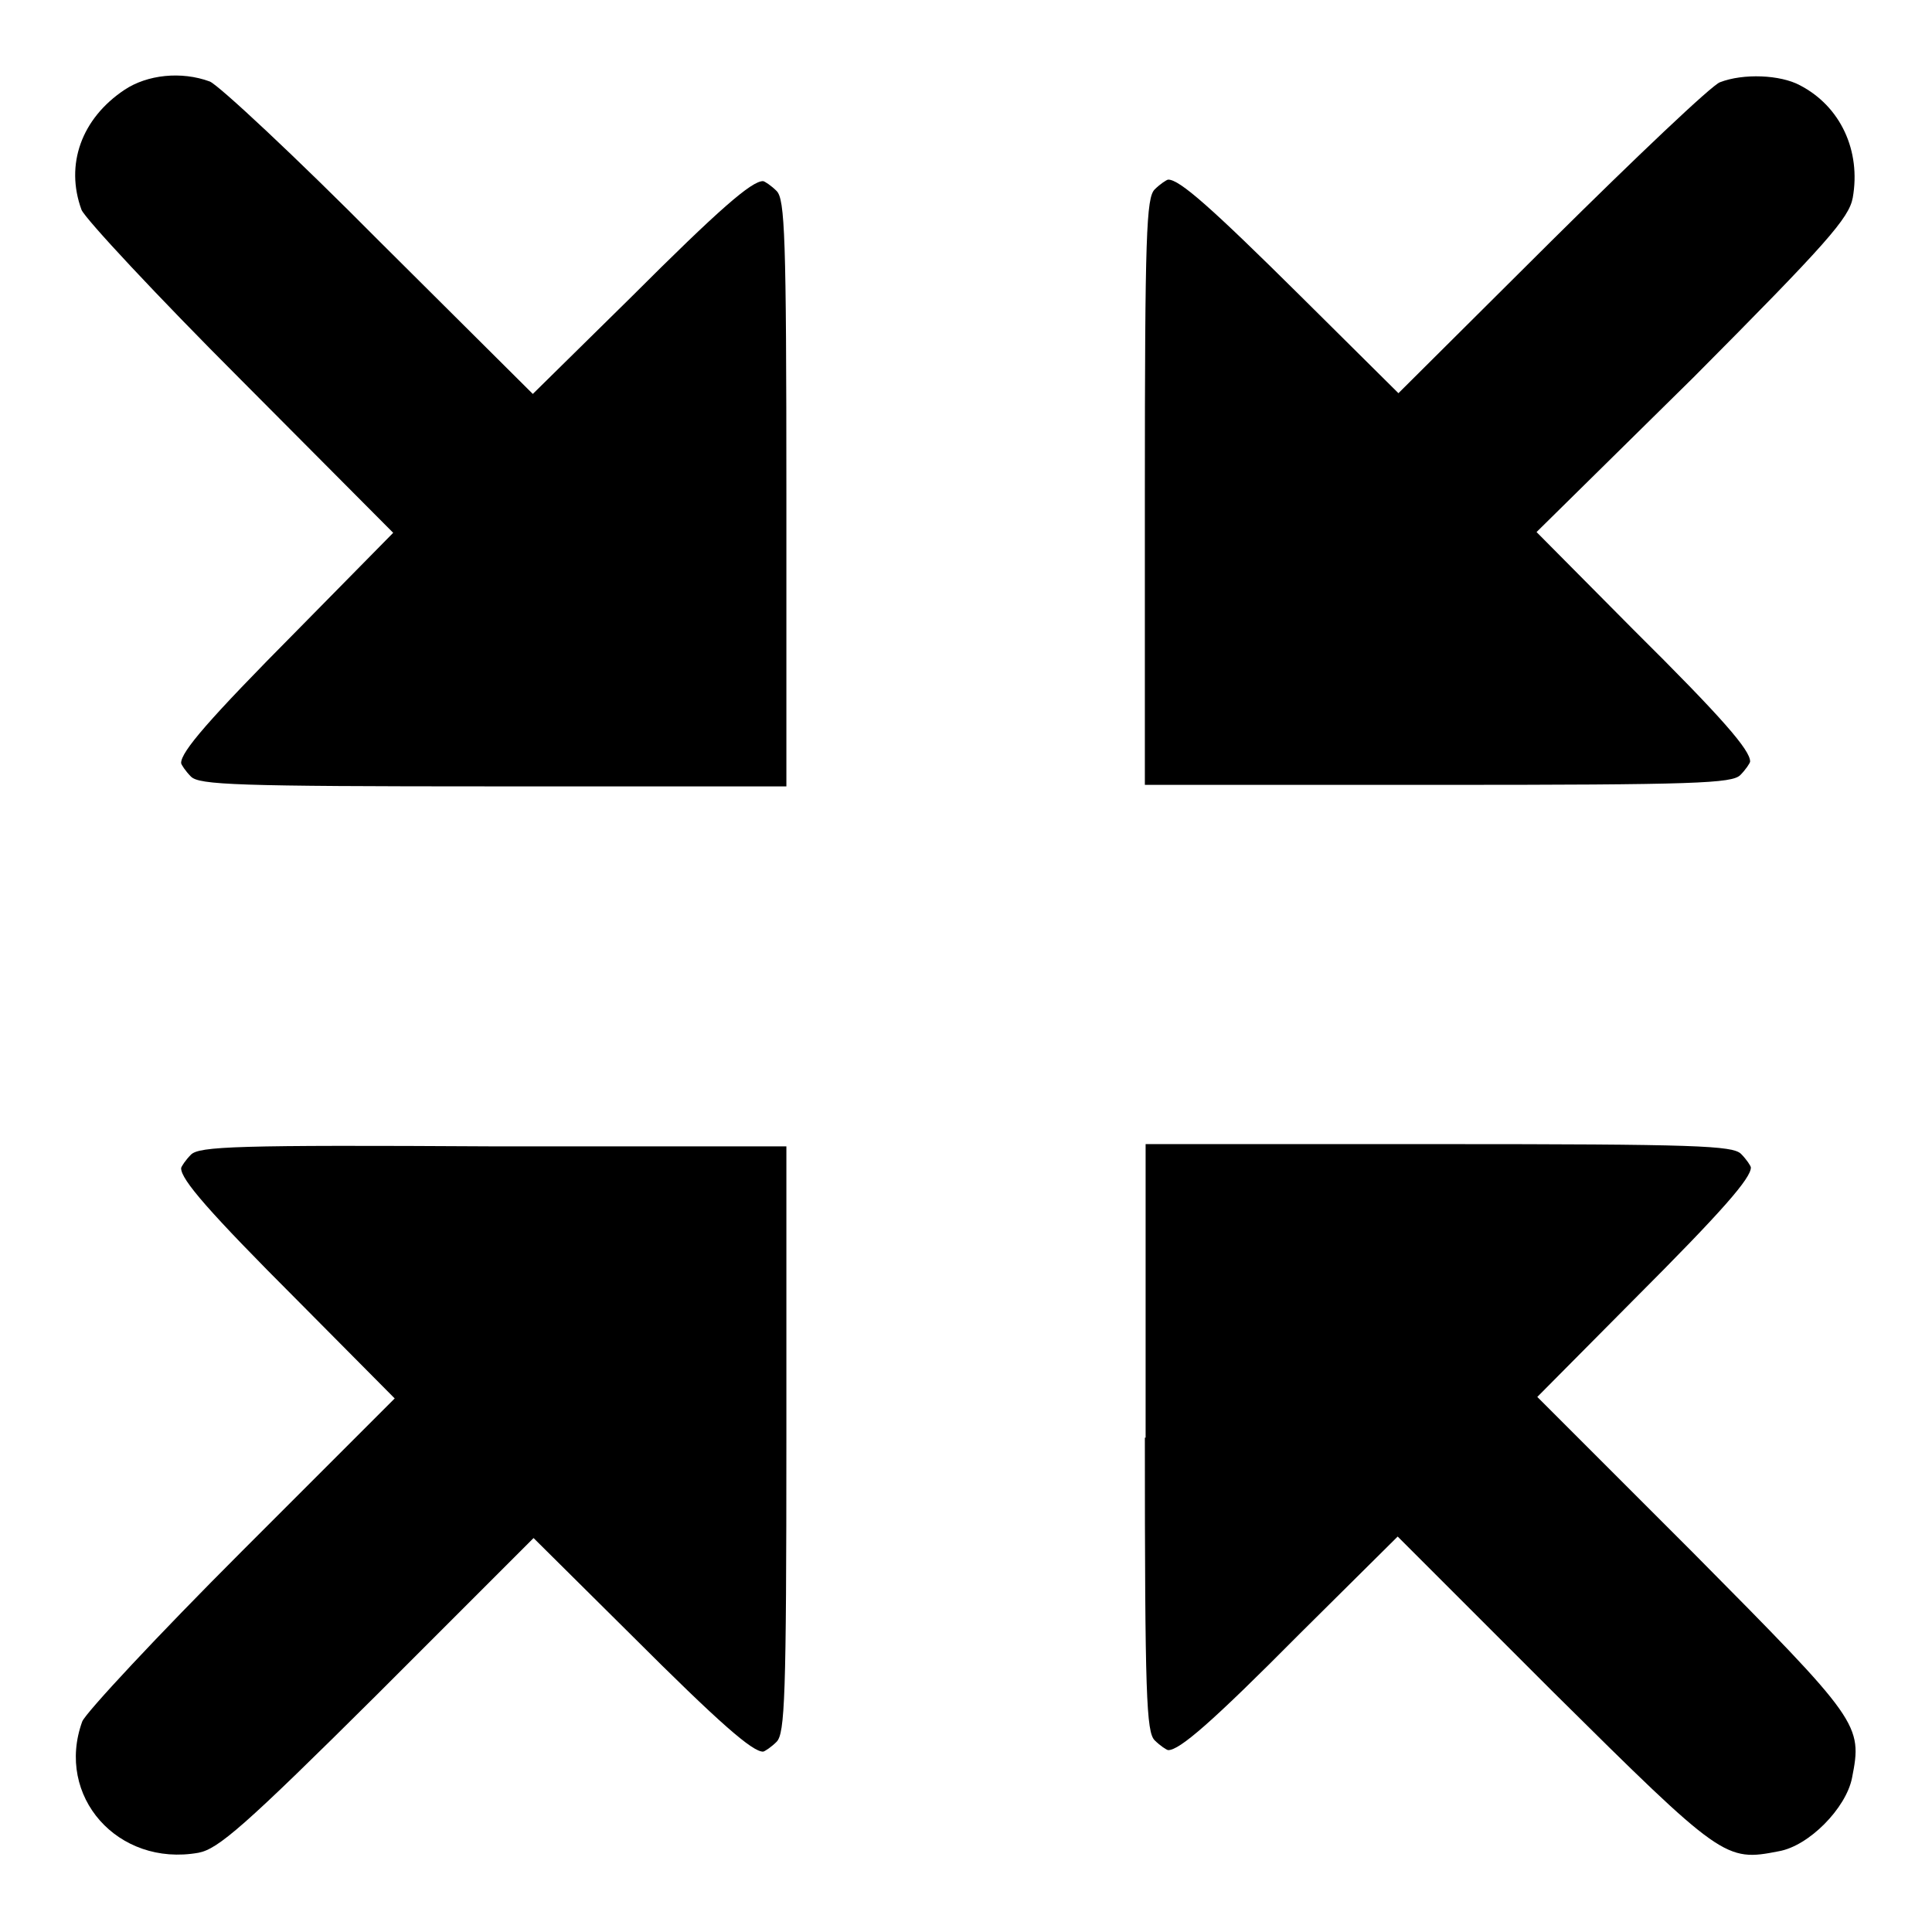
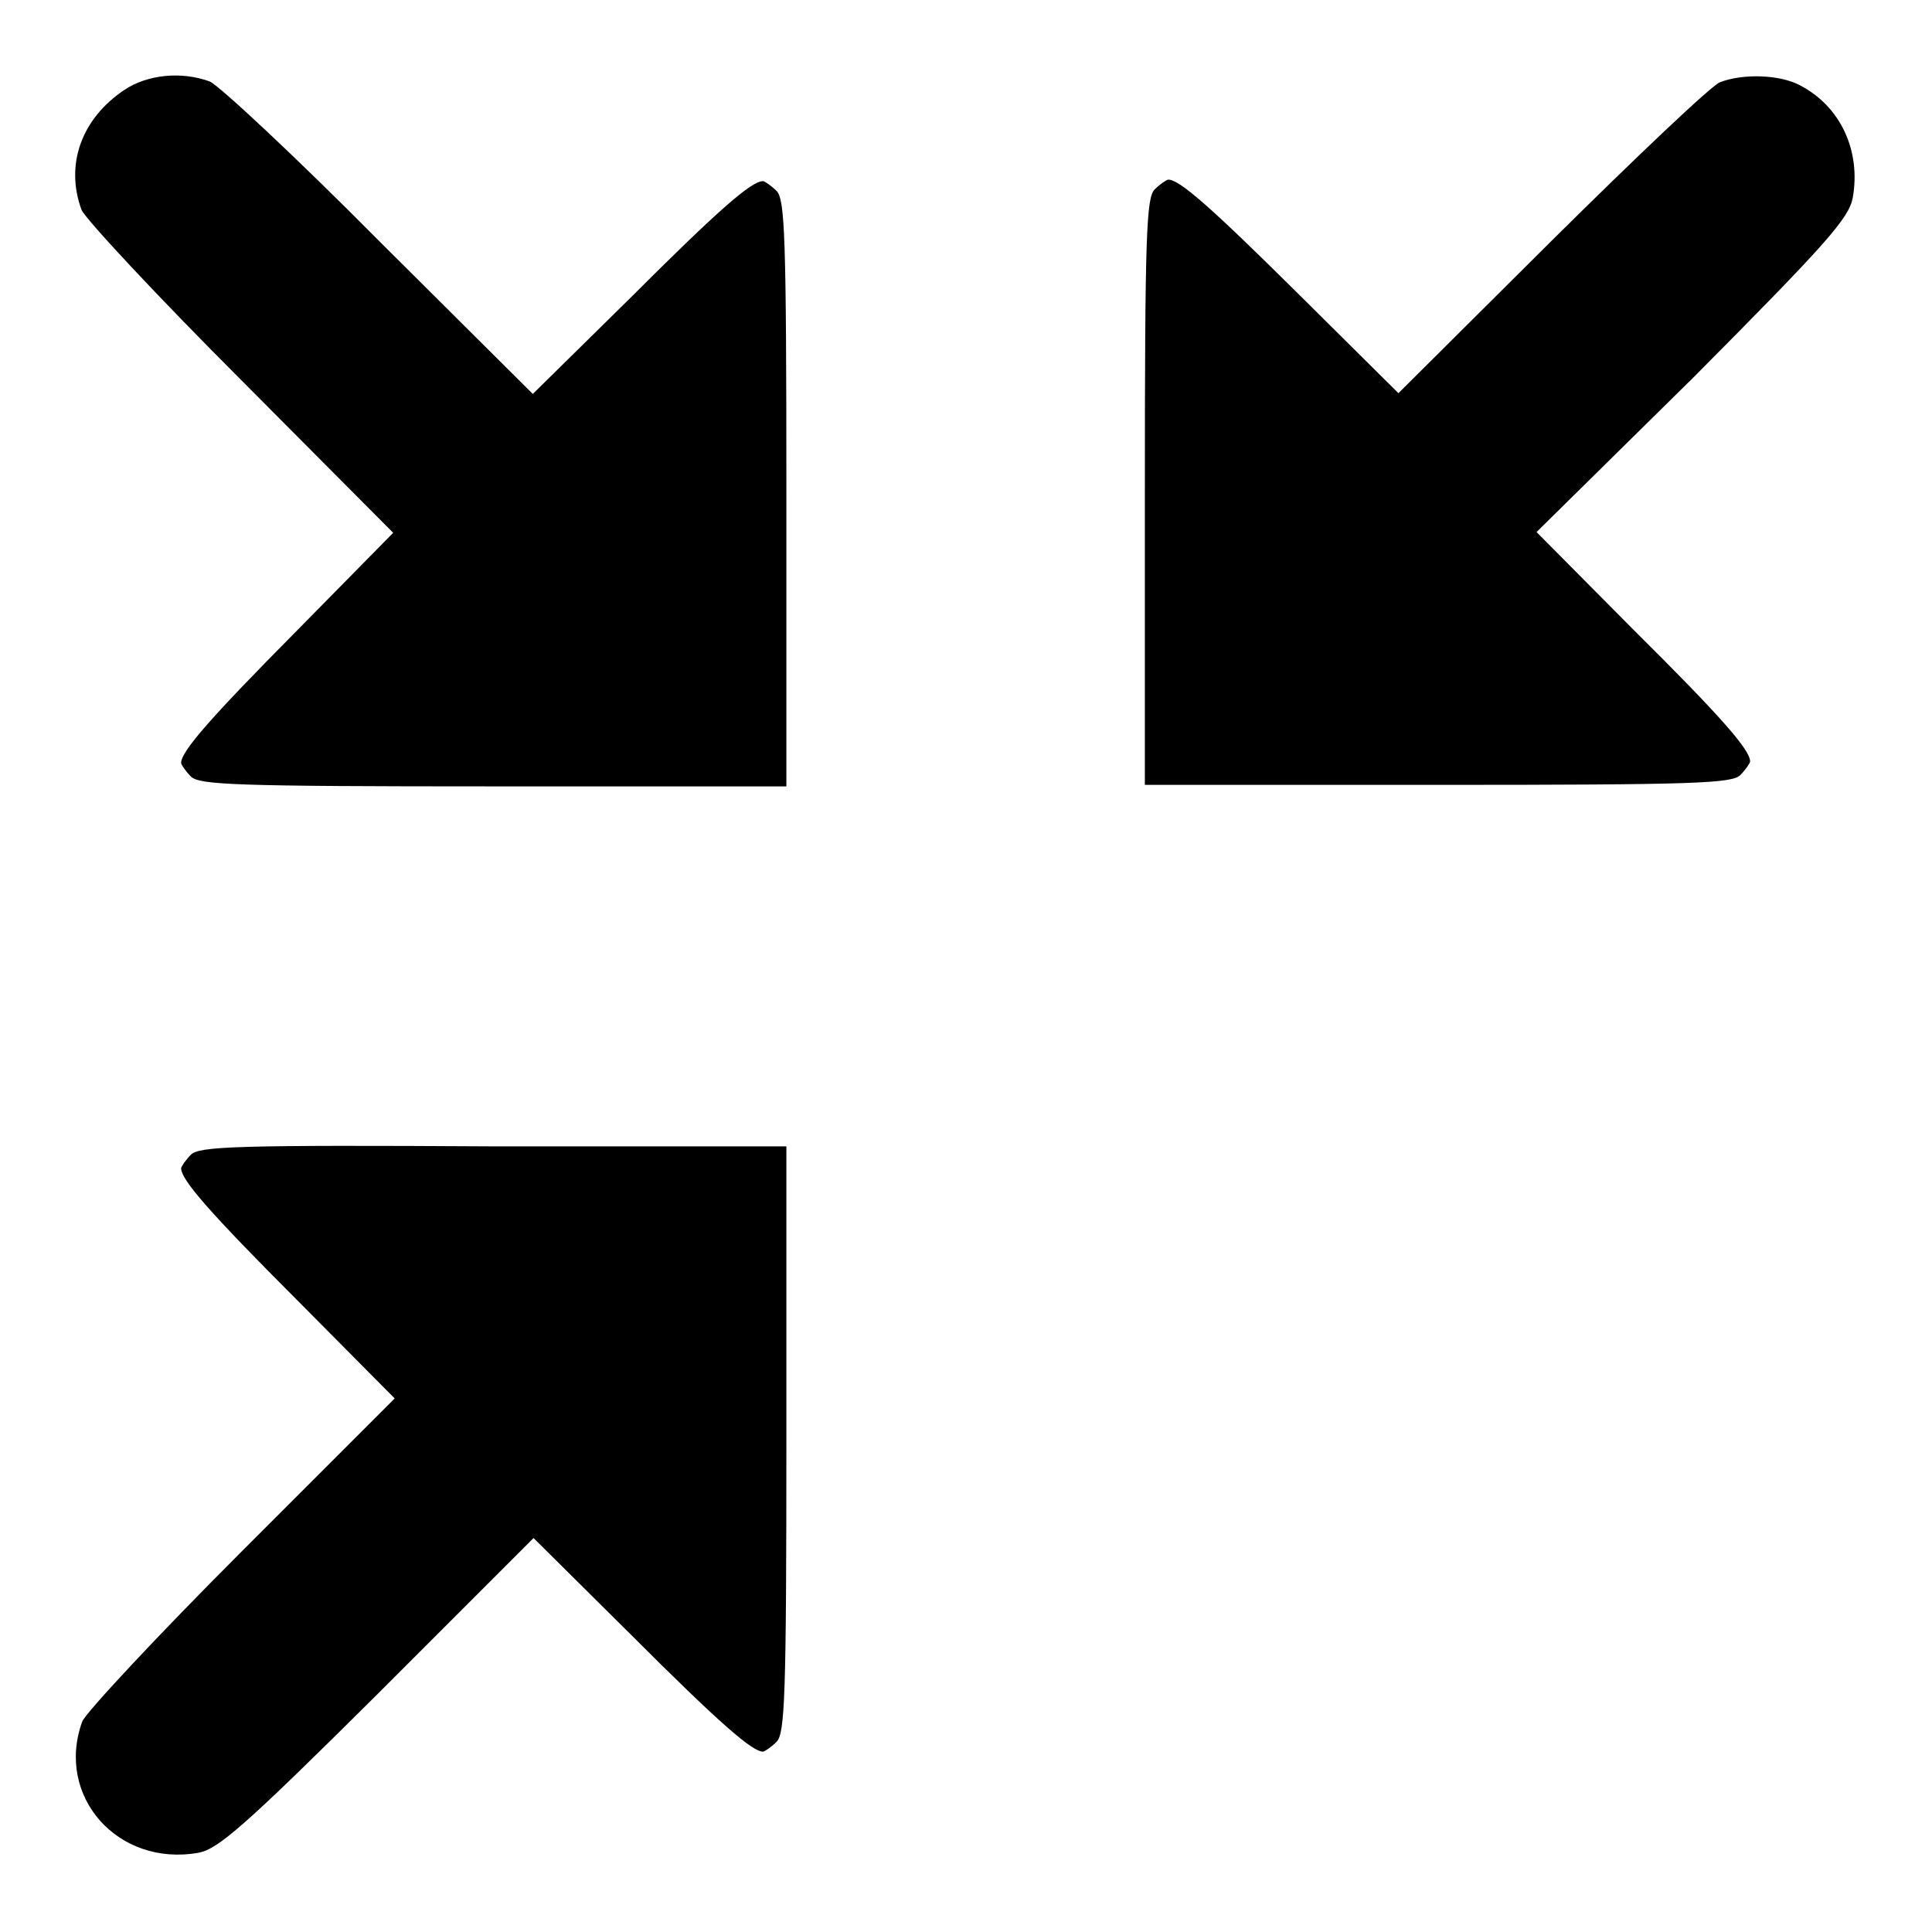
<svg xmlns="http://www.w3.org/2000/svg" version="1.1" x="0px" y="0px" viewBox="0 0 256 256" enable-background="new 0 0 256 256" xml:space="preserve">
  <g>
    <g>
      <g>
        <path fill="#000000" d="M16.5,11.9c-5.7,3.8-7.9,9.9-5.7,15.9c0.5,1.2,10,11.4,21.1,22.5l20.2,20.3L39.4,83.5C27.6,95.4,24,99.6,24,101.1c0,0.2,0.6,1.1,1.3,1.8c1.1,1.1,5.9,1.3,40.1,1.3h38.8V65.4c0-34.2-0.2-39-1.3-40.1c-0.7-0.7-1.6-1.3-1.8-1.3c-1.5,0-5.7,3.6-17.6,15.5L70.6,52.2L50.3,32C39.2,20.8,29,11.3,27.8,10.8C24,9.4,19.5,9.9,16.5,11.9z" />
        <path fill="#000000" d="M227.9,10.9c-1.1,0.4-11.1,9.9-22.3,21l-20.3,20.2l-12.9-12.8c-12-11.9-16.1-15.5-17.6-15.5c-0.2,0-1.1,0.6-1.8,1.3c-1.1,1.1-1.3,5.9-1.3,40.1v38.8h38.8c34.2,0,39-0.2,40.1-1.3c0.7-0.7,1.3-1.6,1.3-1.8c0-1.5-3.6-5.7-15.5-17.5l-12.8-12.9L224.4,50c17.7-17.8,20.6-21.1,21.1-23.8c1.1-6.2-1.6-12.1-7-14.9C235.9,9.9,231,9.7,227.9,10.9z" />
        <path fill="#000000" d="M25.3,153c-0.7,0.7-1.3,1.6-1.3,1.8c0,1.5,3.6,5.7,15.5,17.6l12.8,12.9L32,205.6c-11.1,11.1-20.6,21.3-21.1,22.5c-3.6,9.9,4.7,19.3,15.4,17.4c2.6-0.5,6-3.4,23.8-21.1l20.6-20.6l12.9,12.8c11.9,11.9,16.1,15.5,17.5,15.5c0.2,0,1.1-0.6,1.8-1.3c1.1-1.1,1.3-5.9,1.3-40.1v-38.8H65.4C31.2,151.7,26.4,151.9,25.3,153z" />
-         <path fill="#000000" d="M151.7,190.5c0,34.2,0.2,39,1.3,40.1c0.7,0.7,1.6,1.3,1.8,1.3c1.5,0,5.7-3.6,17.5-15.5l12.9-12.8l20.6,20.6c22.4,22.2,22.8,22.5,29.9,21.1c4-0.7,8.9-5.7,9.7-9.7c1.4-7.1,1.1-7.5-21.1-29.9l-20.6-20.6l12.8-12.9c11.9-11.9,15.5-16.1,15.5-17.5c0-0.2-0.6-1.1-1.3-1.8c-1.1-1.1-5.9-1.3-40.1-1.3h-38.8V190.5z" />
      </g>
    </g>
  </g>
</svg>